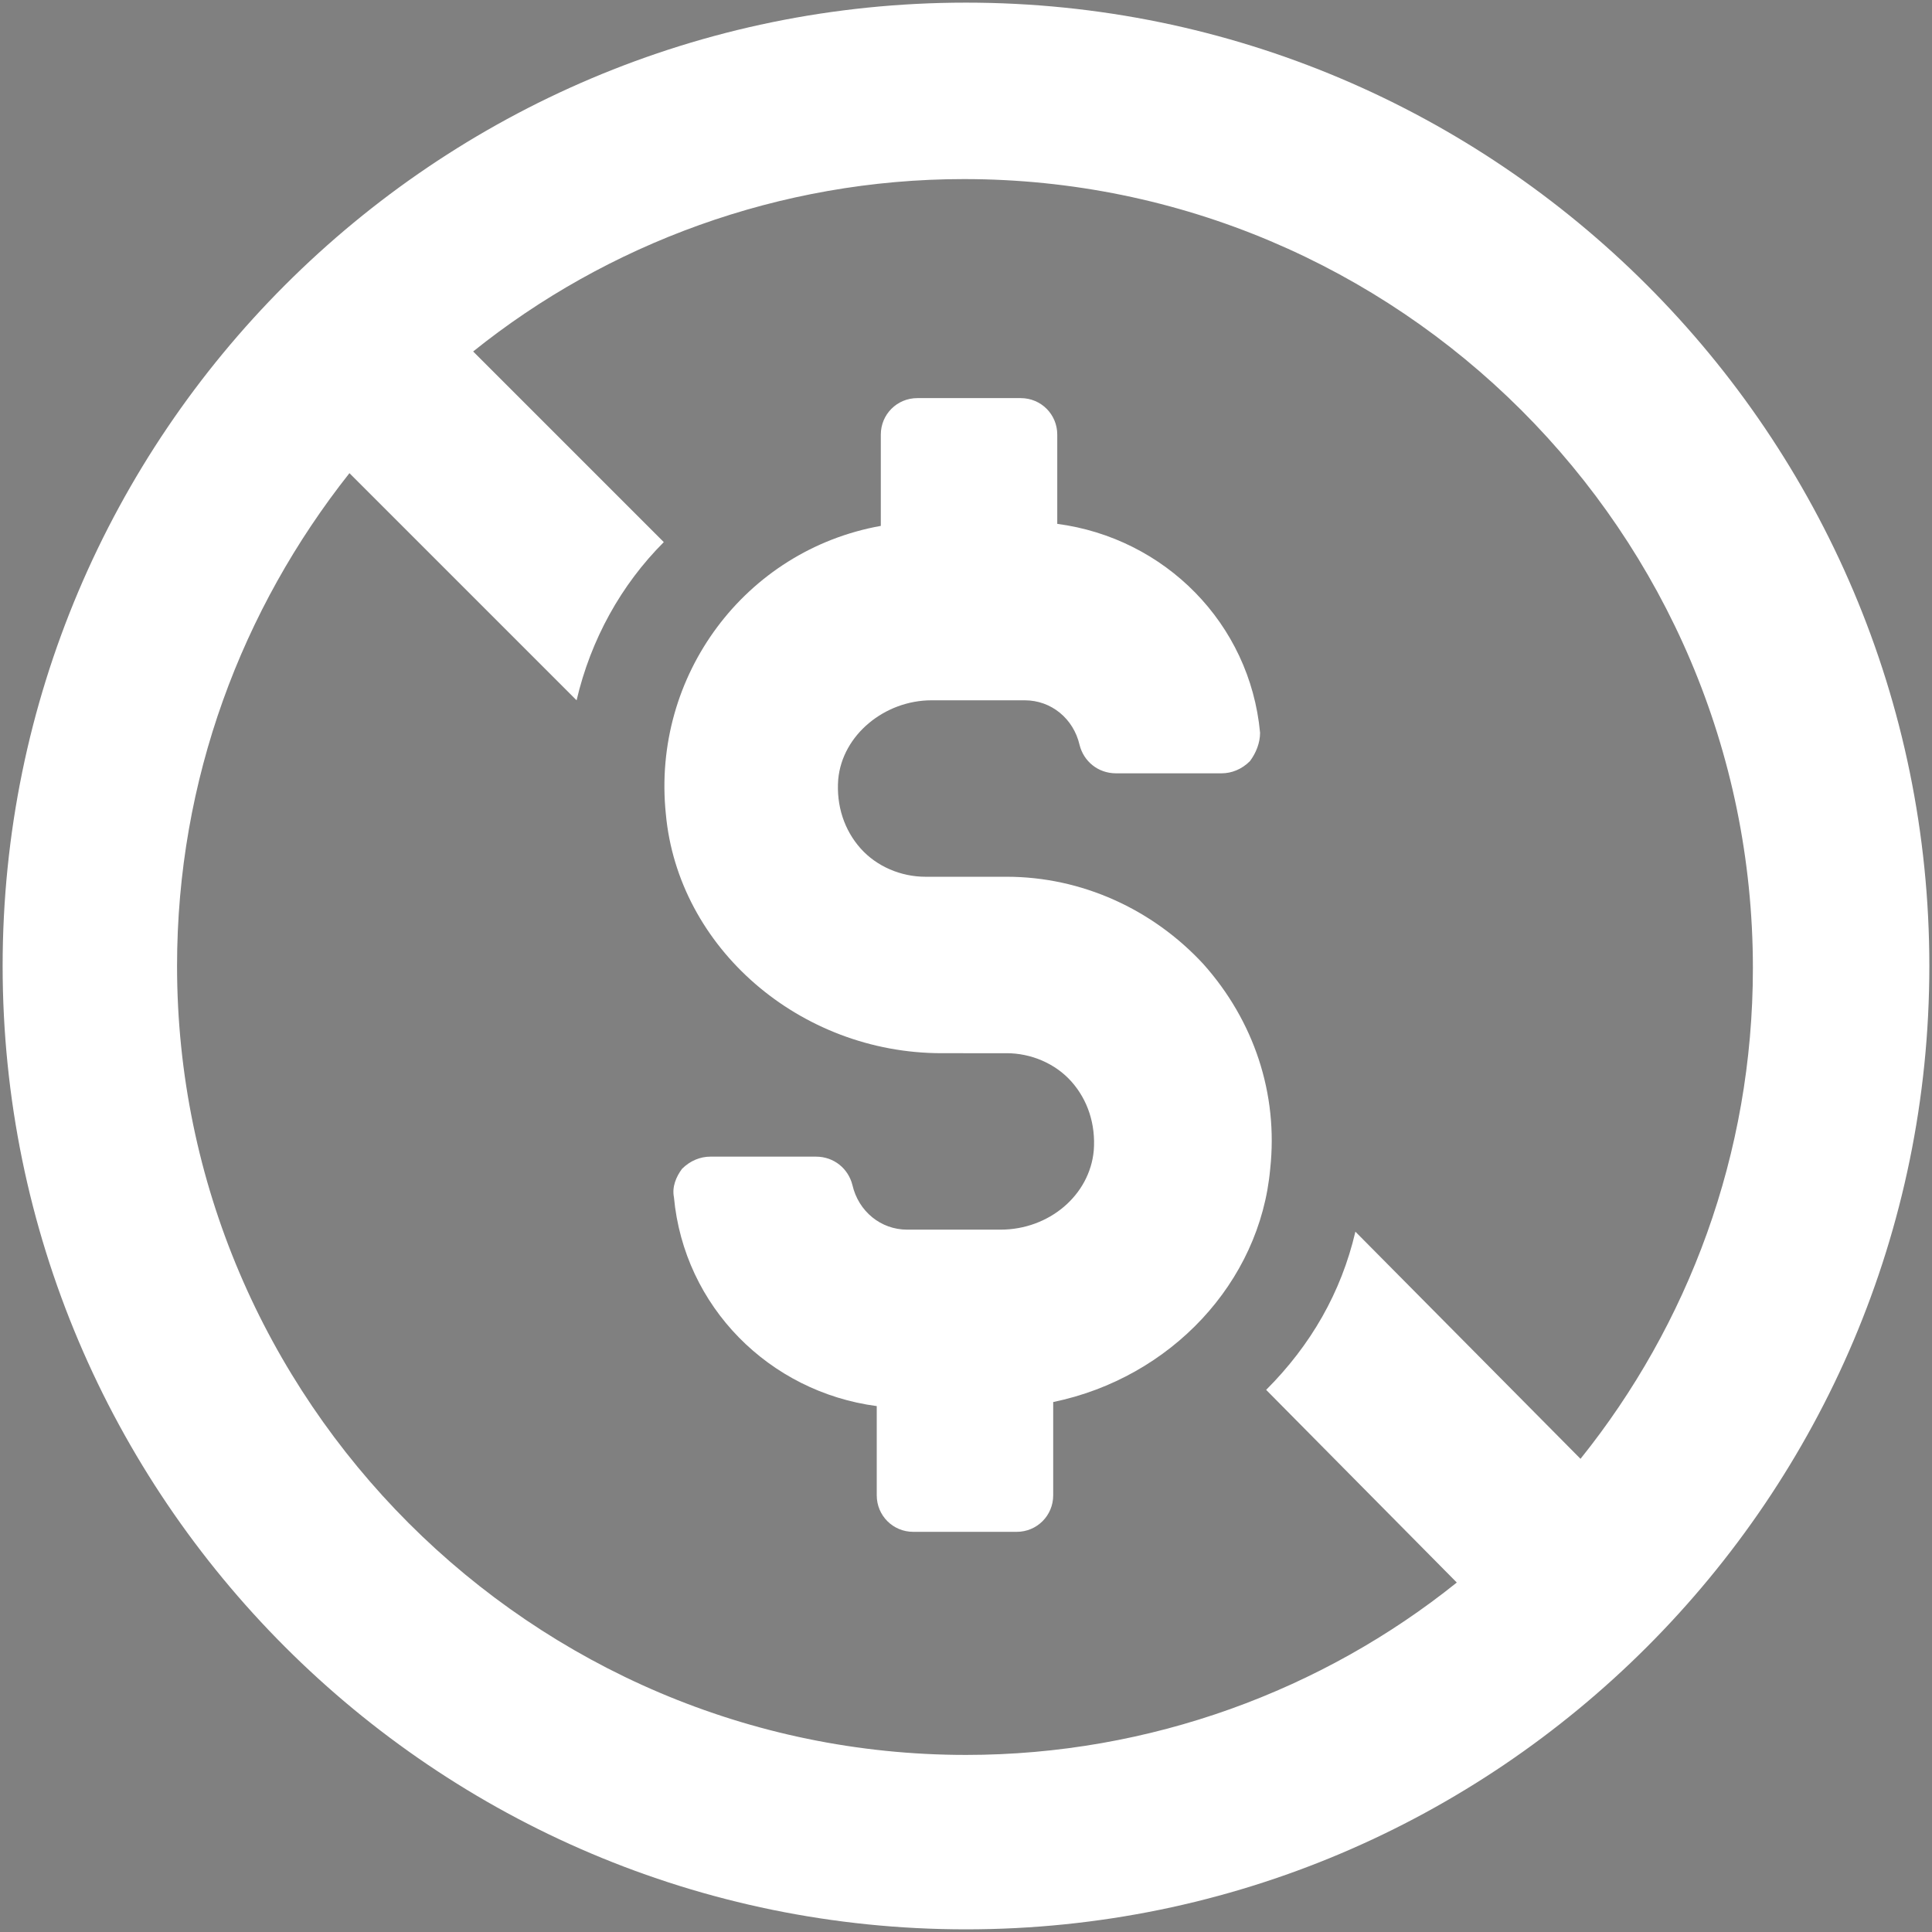
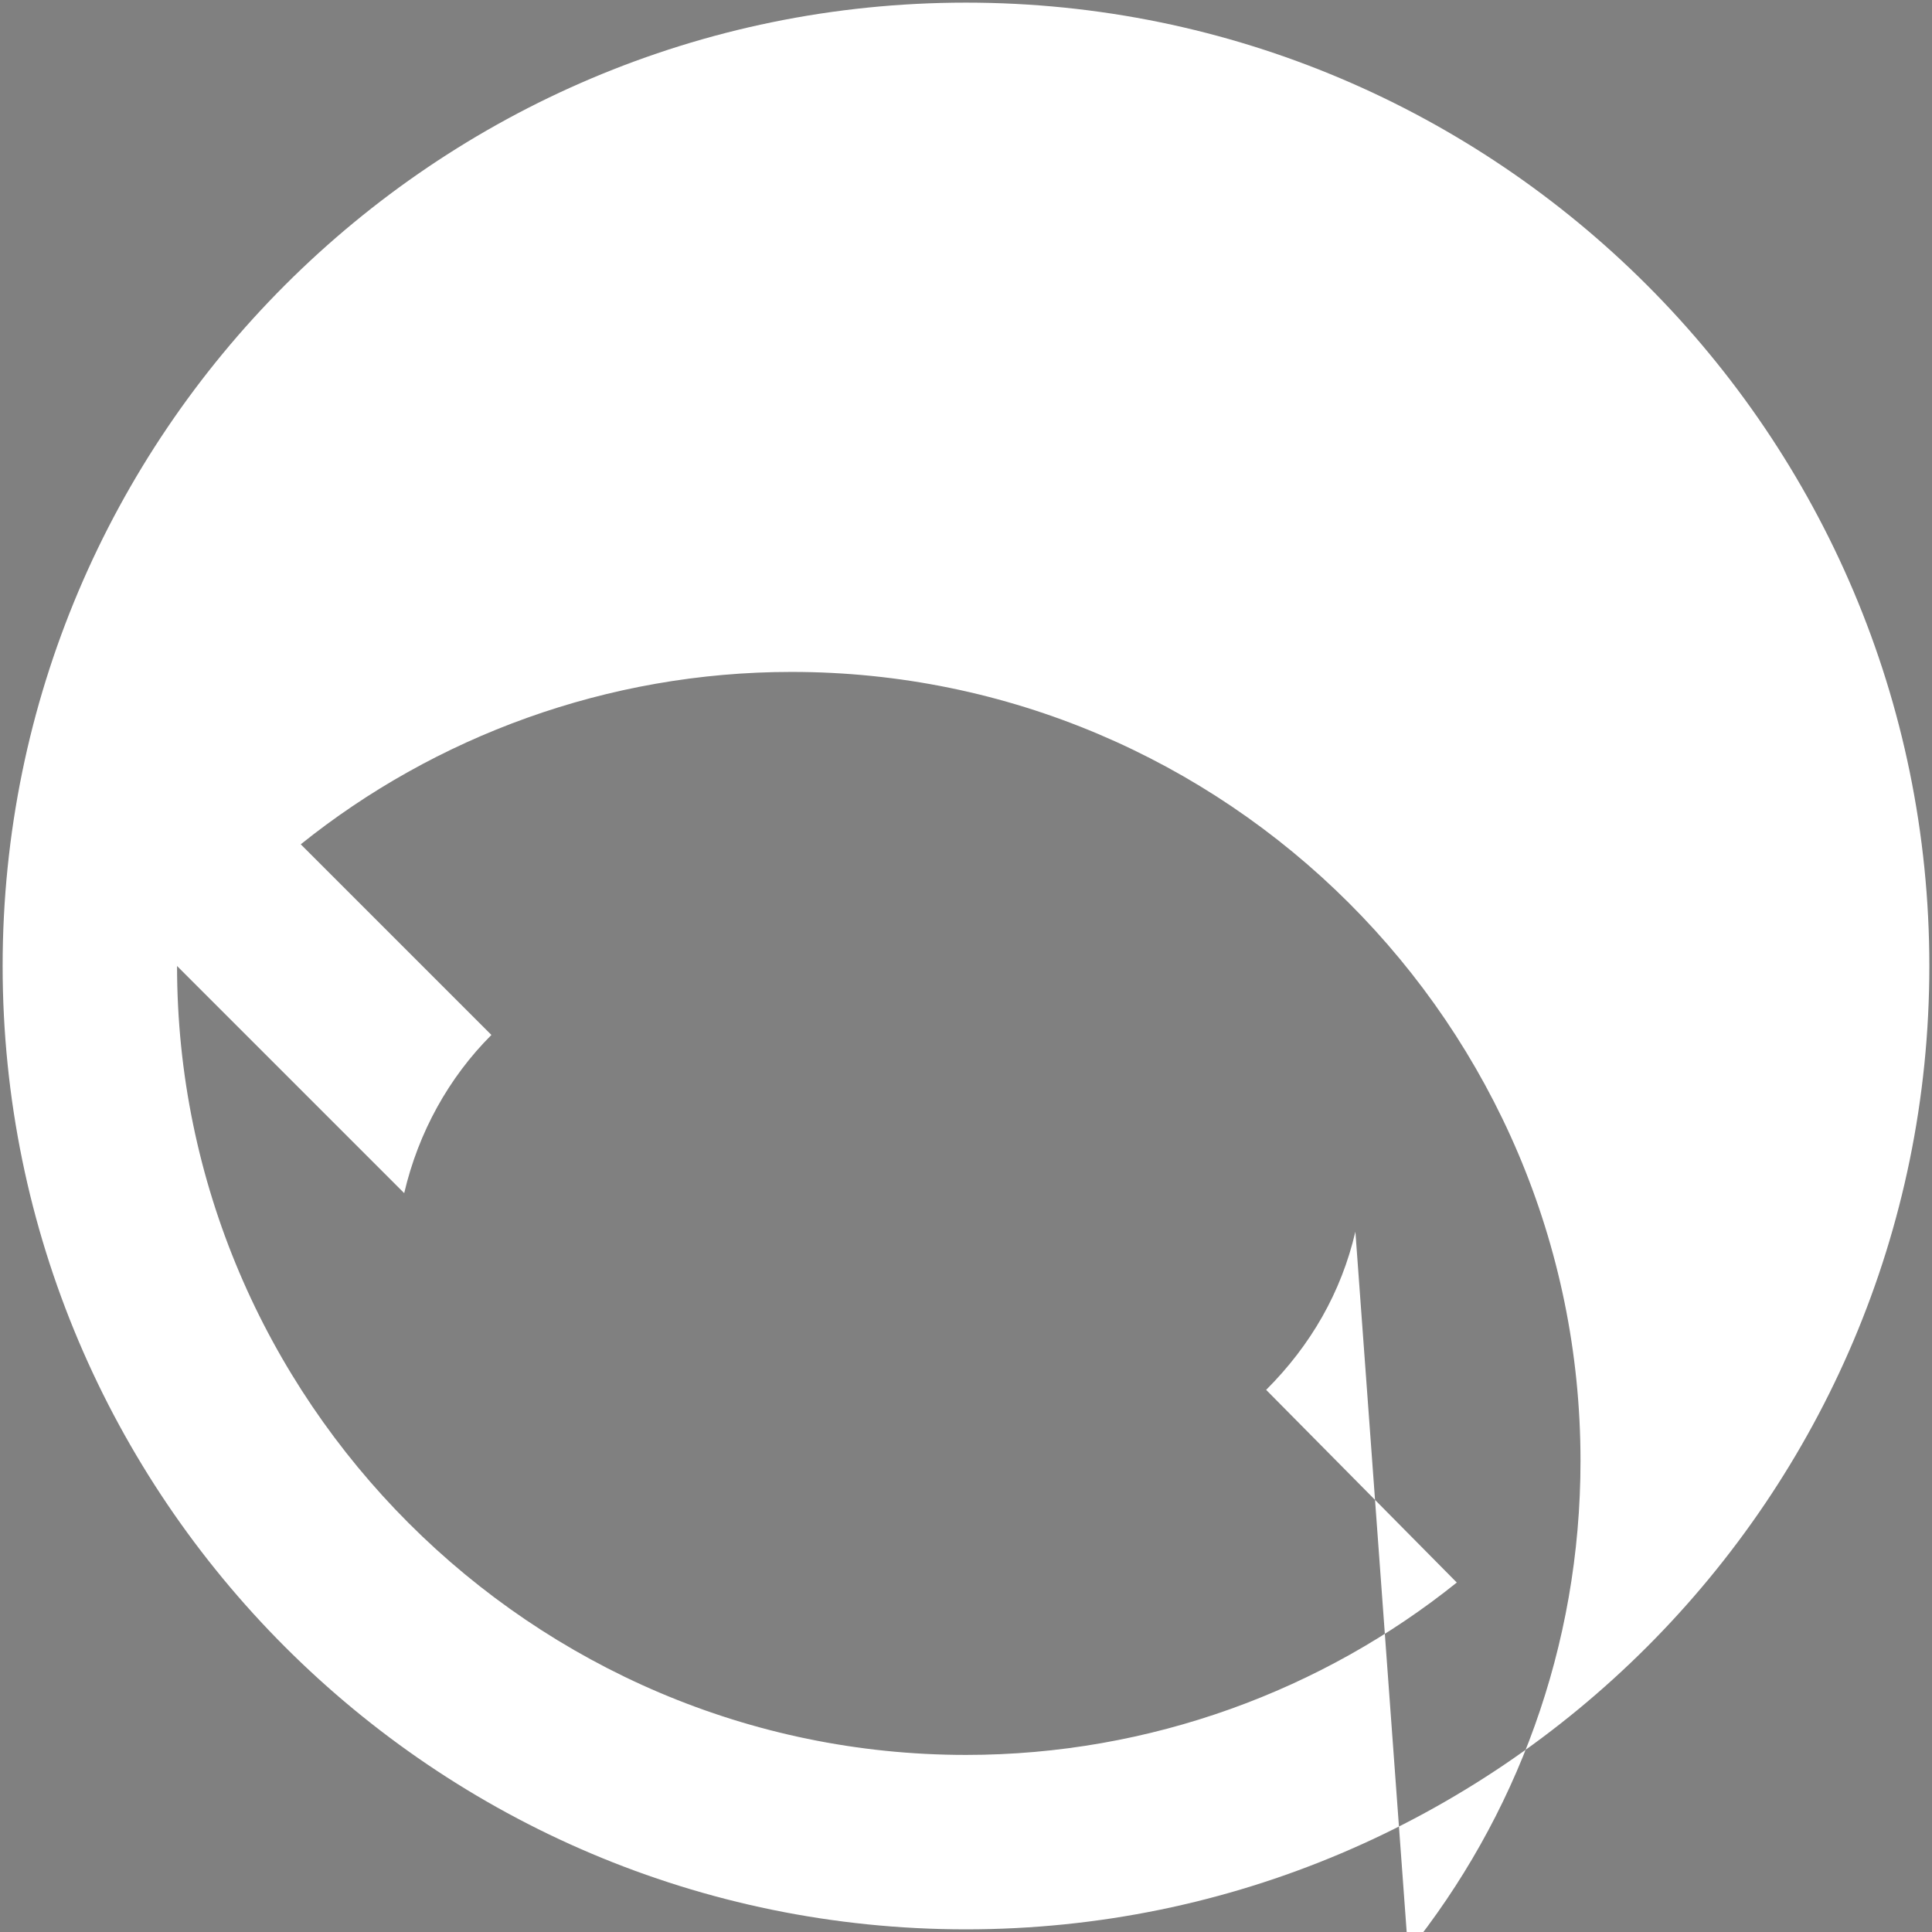
<svg xmlns="http://www.w3.org/2000/svg" viewBox="2.37 2.37 95.261 95.261" style="enable-background:new 0 0 100 100;">
  <rect x="2.37" y="2.37" width="95.261" height="95.261" fill="#808080" stroke="none" />
  <g>
    <g>
-       <path d="M5273.1,2400.1v-2c0-2.8-5-4-9.7-4s-9.7,1.3-9.7,4v2c0,1.8,0.7,3.6,2,4.9l5,4.9c0.3,0.3,0.4,0.6,0.4,1v6.4     c0,0.4,0.2,0.7,0.6,0.8l2.9,0.9c0.5,0.1,1-0.2,1-0.8v-7.2c0-0.4,0.2-0.7,0.4-1l5.1-5C5272.4,2403.7,5273.1,2401.9,5273.1,2400.1z      M5263.4,2400c-4.8,0-7.4-1.3-7.5-1.8v0c0.1-0.5,2.7-1.8,7.5-1.8c4.8,0,7.3,1.3,7.5,1.8C5270.7,2398.7,5268.2,2400,5263.4,2400z" />
-       <path d="M5268.4,2410.3c-0.6,0-1,0.4-1,1c0,0.6,0.4,1,1,1h4.3c0.6,0,1-0.4,1-1c0-0.6-0.4-1-1-1H5268.4z" />
-       <path d="M5272.7,2413.7h-4.3c-0.6,0-1,0.4-1,1c0,0.6,0.4,1,1,1h4.3c0.6,0,1-0.4,1-1C5273.7,2414.1,5273.3,2413.7,5272.7,2413.7z" />
      <path d="M5272.7,2417h-4.3c-0.6,0-1,0.4-1,1c0,0.6,0.4,1,1,1h4.3c0.6,0,1-0.4,1-1C5273.7,2417.5,5273.3,2417,5272.7,2417z" />
    </g>
    <g>
-       <path d="M61.7,49.9c-2.5-2.7-6-4.3-9.7-4.3H48c-1.2,0-2.4-0.5-3.2-1.4c-0.8-0.9-1.2-2.1-1.1-3.4c0.2-2.2,2.3-3.9,4.6-3.9h4.6     c1.3,0,2.4,0.9,2.7,2.2c0.2,0.8,0.9,1.4,1.8,1.4h5.2c0.5,0,1-0.2,1.4-0.6c0.3-0.4,0.5-0.9,0.5-1.4c-0.5-5.4-4.7-9.6-10-10.3v-4.4     c0-1-0.8-1.8-1.8-1.8h-5.1c-1,0-1.8,0.8-1.8,1.8v4.5c-6.7,1.2-11.3,7.4-10.6,14.2c0.6,6.6,6.6,11.8,13.6,11.8H52     c1.2,0,2.4,0.5,3.2,1.4c0.8,0.9,1.2,2.1,1.1,3.4c-0.2,2.2-2.2,3.9-4.6,3.9h-4.6c-1.3,0-2.4-0.9-2.7-2.2c-0.2-0.8-0.9-1.4-1.8-1.4     h-5.2c-0.5,0-1,0.2-1.4,0.6c-0.3,0.4-0.5,0.9-0.4,1.4c0.5,5.4,4.7,9.6,10,10.3v4.4c0,1,0.8,1.8,1.8,1.8h5.1c1,0,1.8-0.8,1.8-1.8     v-4.6C60.1,70.3,64.5,65.6,65,60C65.4,56.3,64.2,52.7,61.7,49.9z" style="fill: rgb(255, 255, 255);" />
-       <path d="M50,2.5C23.8,2.5,2.5,23.8,2.5,50S23.8,97.5,50,97.5S97.5,76.2,97.5,50S76.2,2.5,50,2.5z M11.1,50     c0-9.2,3.2-17.6,8.5-24.3l11.2,11.2c0.7-3,2.2-5.7,4.3-7.8l-9.4-9.4c6.6-5.3,15.1-8.5,24.2-8.5c21.4,0,38.9,17.4,38.9,38.9     c0,9.2-3.2,17.6-8.5,24.2L69.2,63.1c-0.7,3-2.2,5.6-4.4,7.8l9.4,9.5c-6.6,5.3-15.1,8.5-24.2,8.5C28.6,88.9,11.1,71.4,11.1,50z" style="fill: rgb(255, 255, 255);" />
+       <path d="M50,2.5C23.8,2.5,2.5,23.8,2.5,50S23.8,97.5,50,97.5S97.5,76.2,97.5,50S76.2,2.5,50,2.5z M11.1,50     l11.2,11.2c0.7-3,2.2-5.7,4.3-7.8l-9.4-9.4c6.6-5.3,15.1-8.5,24.2-8.5c21.4,0,38.9,17.4,38.9,38.9     c0,9.2-3.2,17.6-8.5,24.2L69.2,63.1c-0.7,3-2.2,5.6-4.4,7.8l9.4,9.5c-6.6,5.3-15.1,8.5-24.2,8.5C28.6,88.9,11.1,71.4,11.1,50z" style="fill: rgb(255, 255, 255);" />
    </g>
  </g>
</svg>